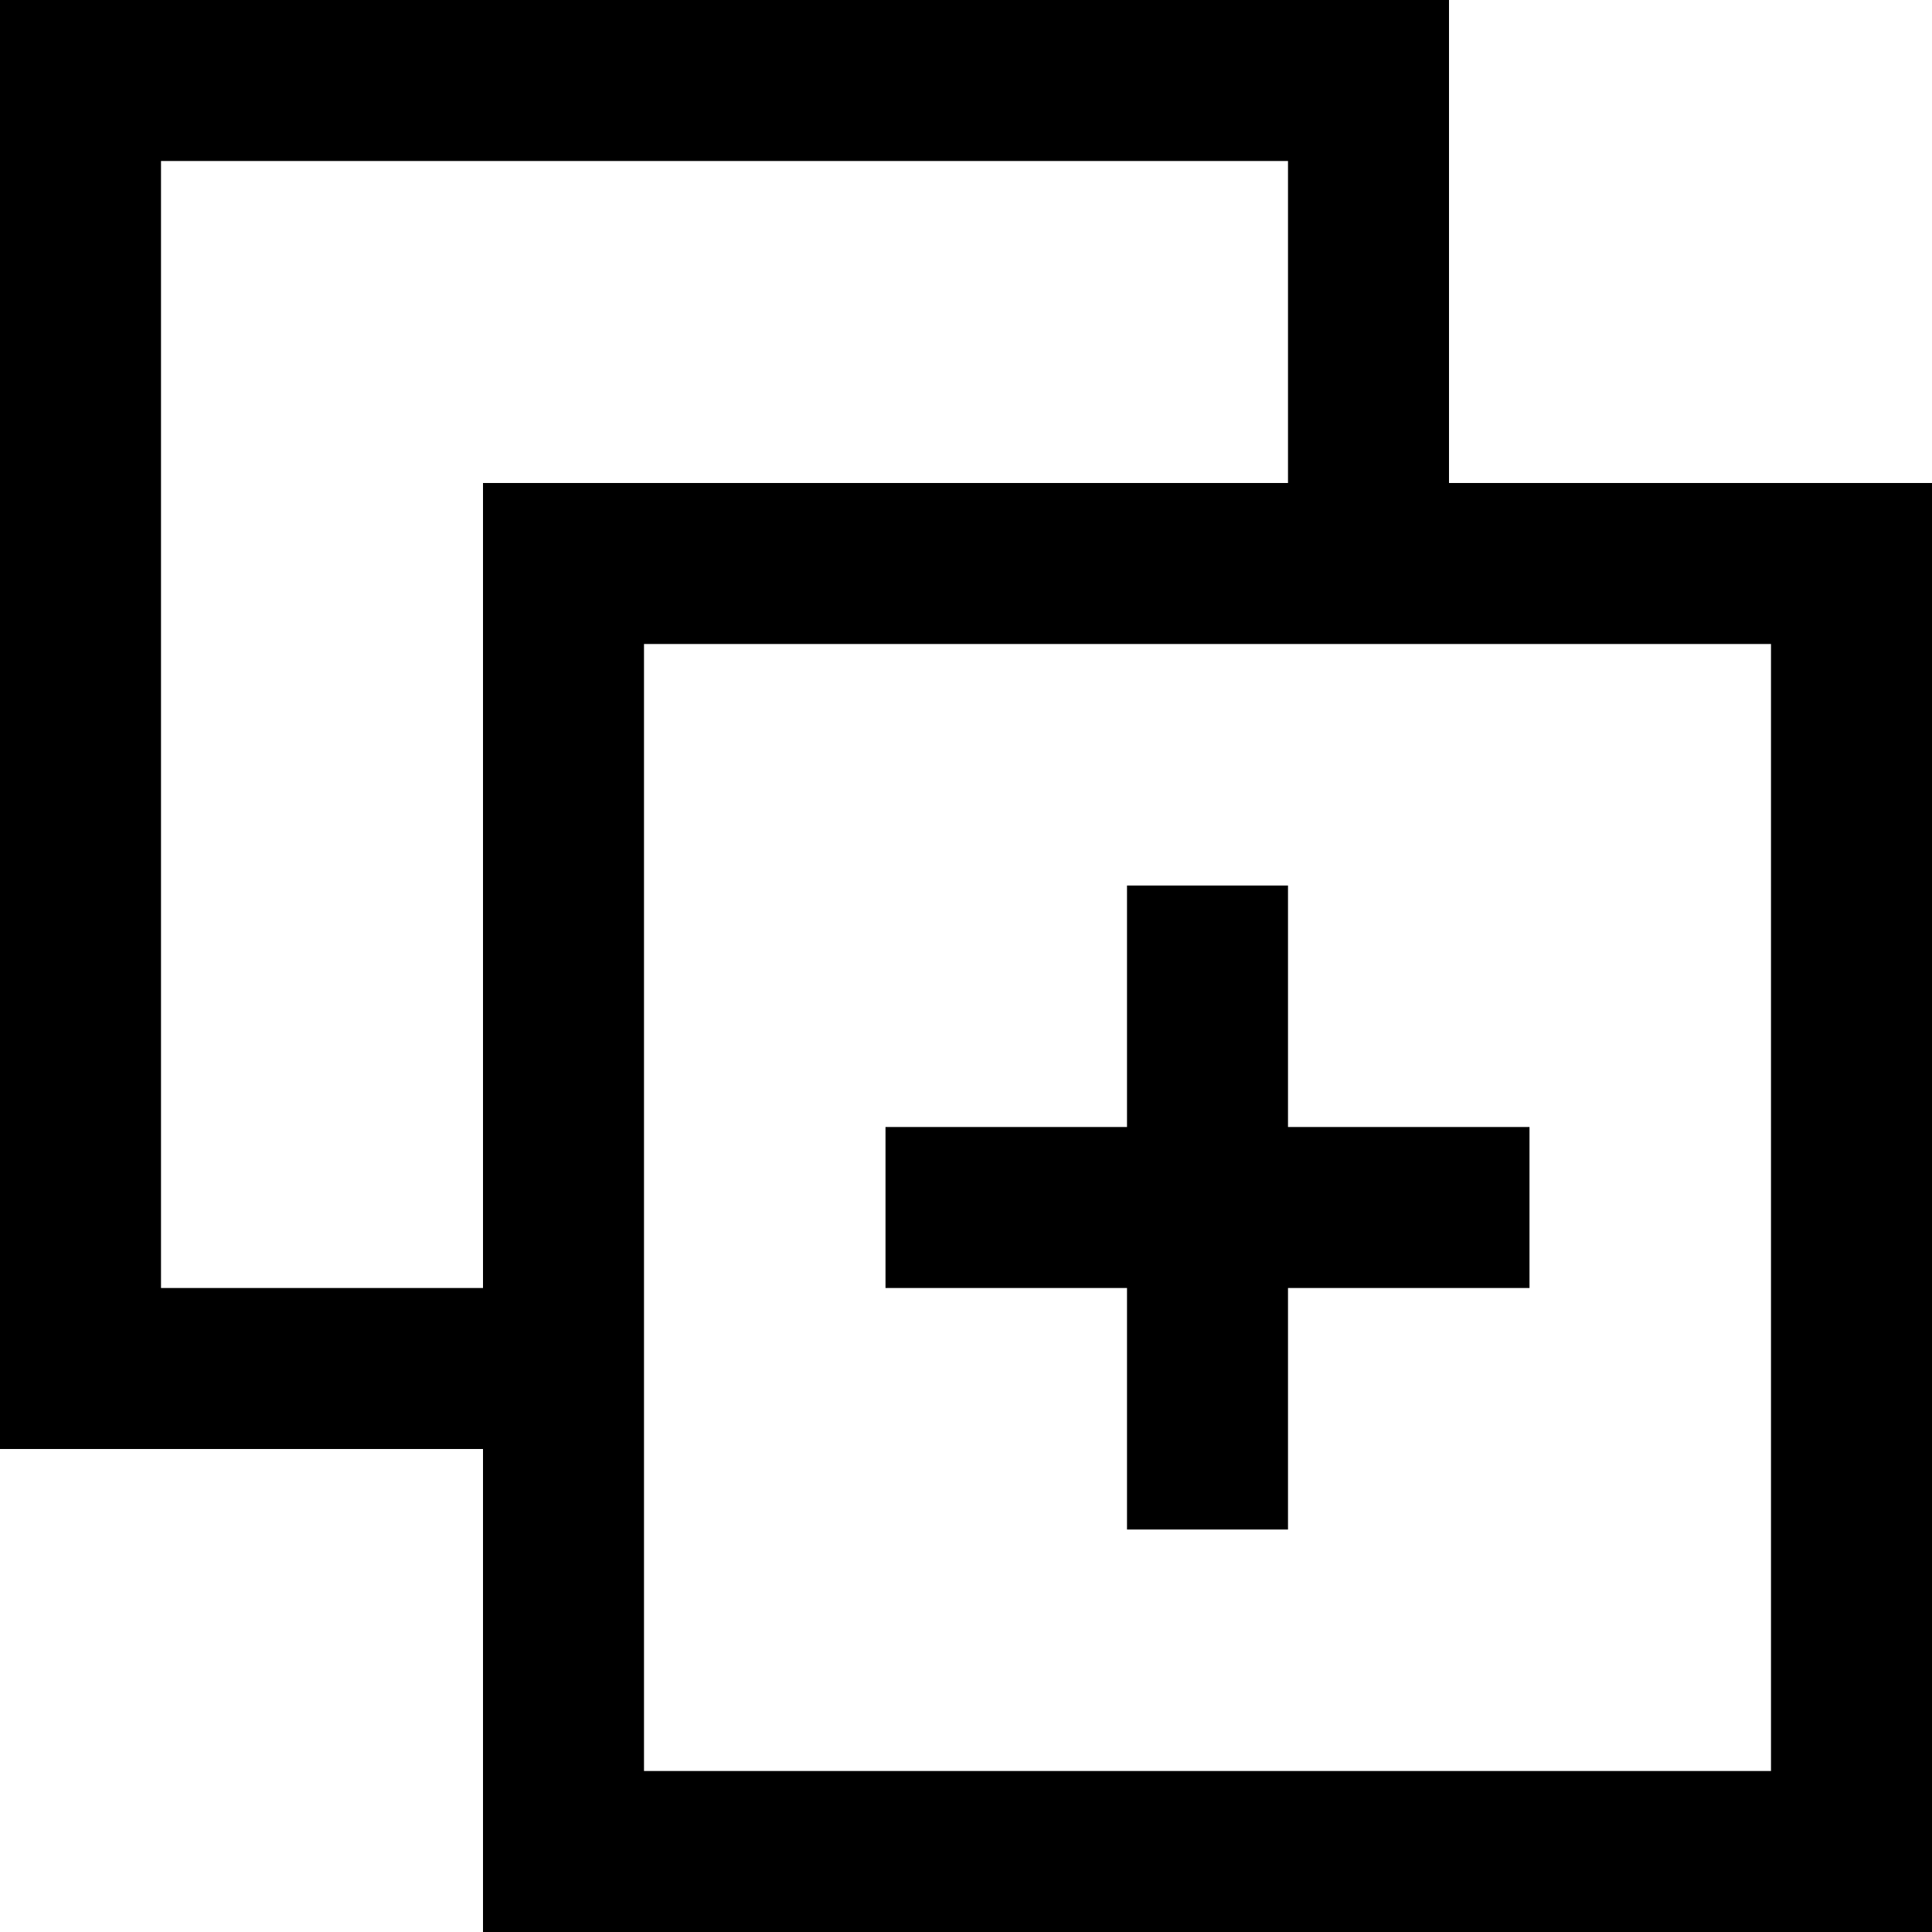
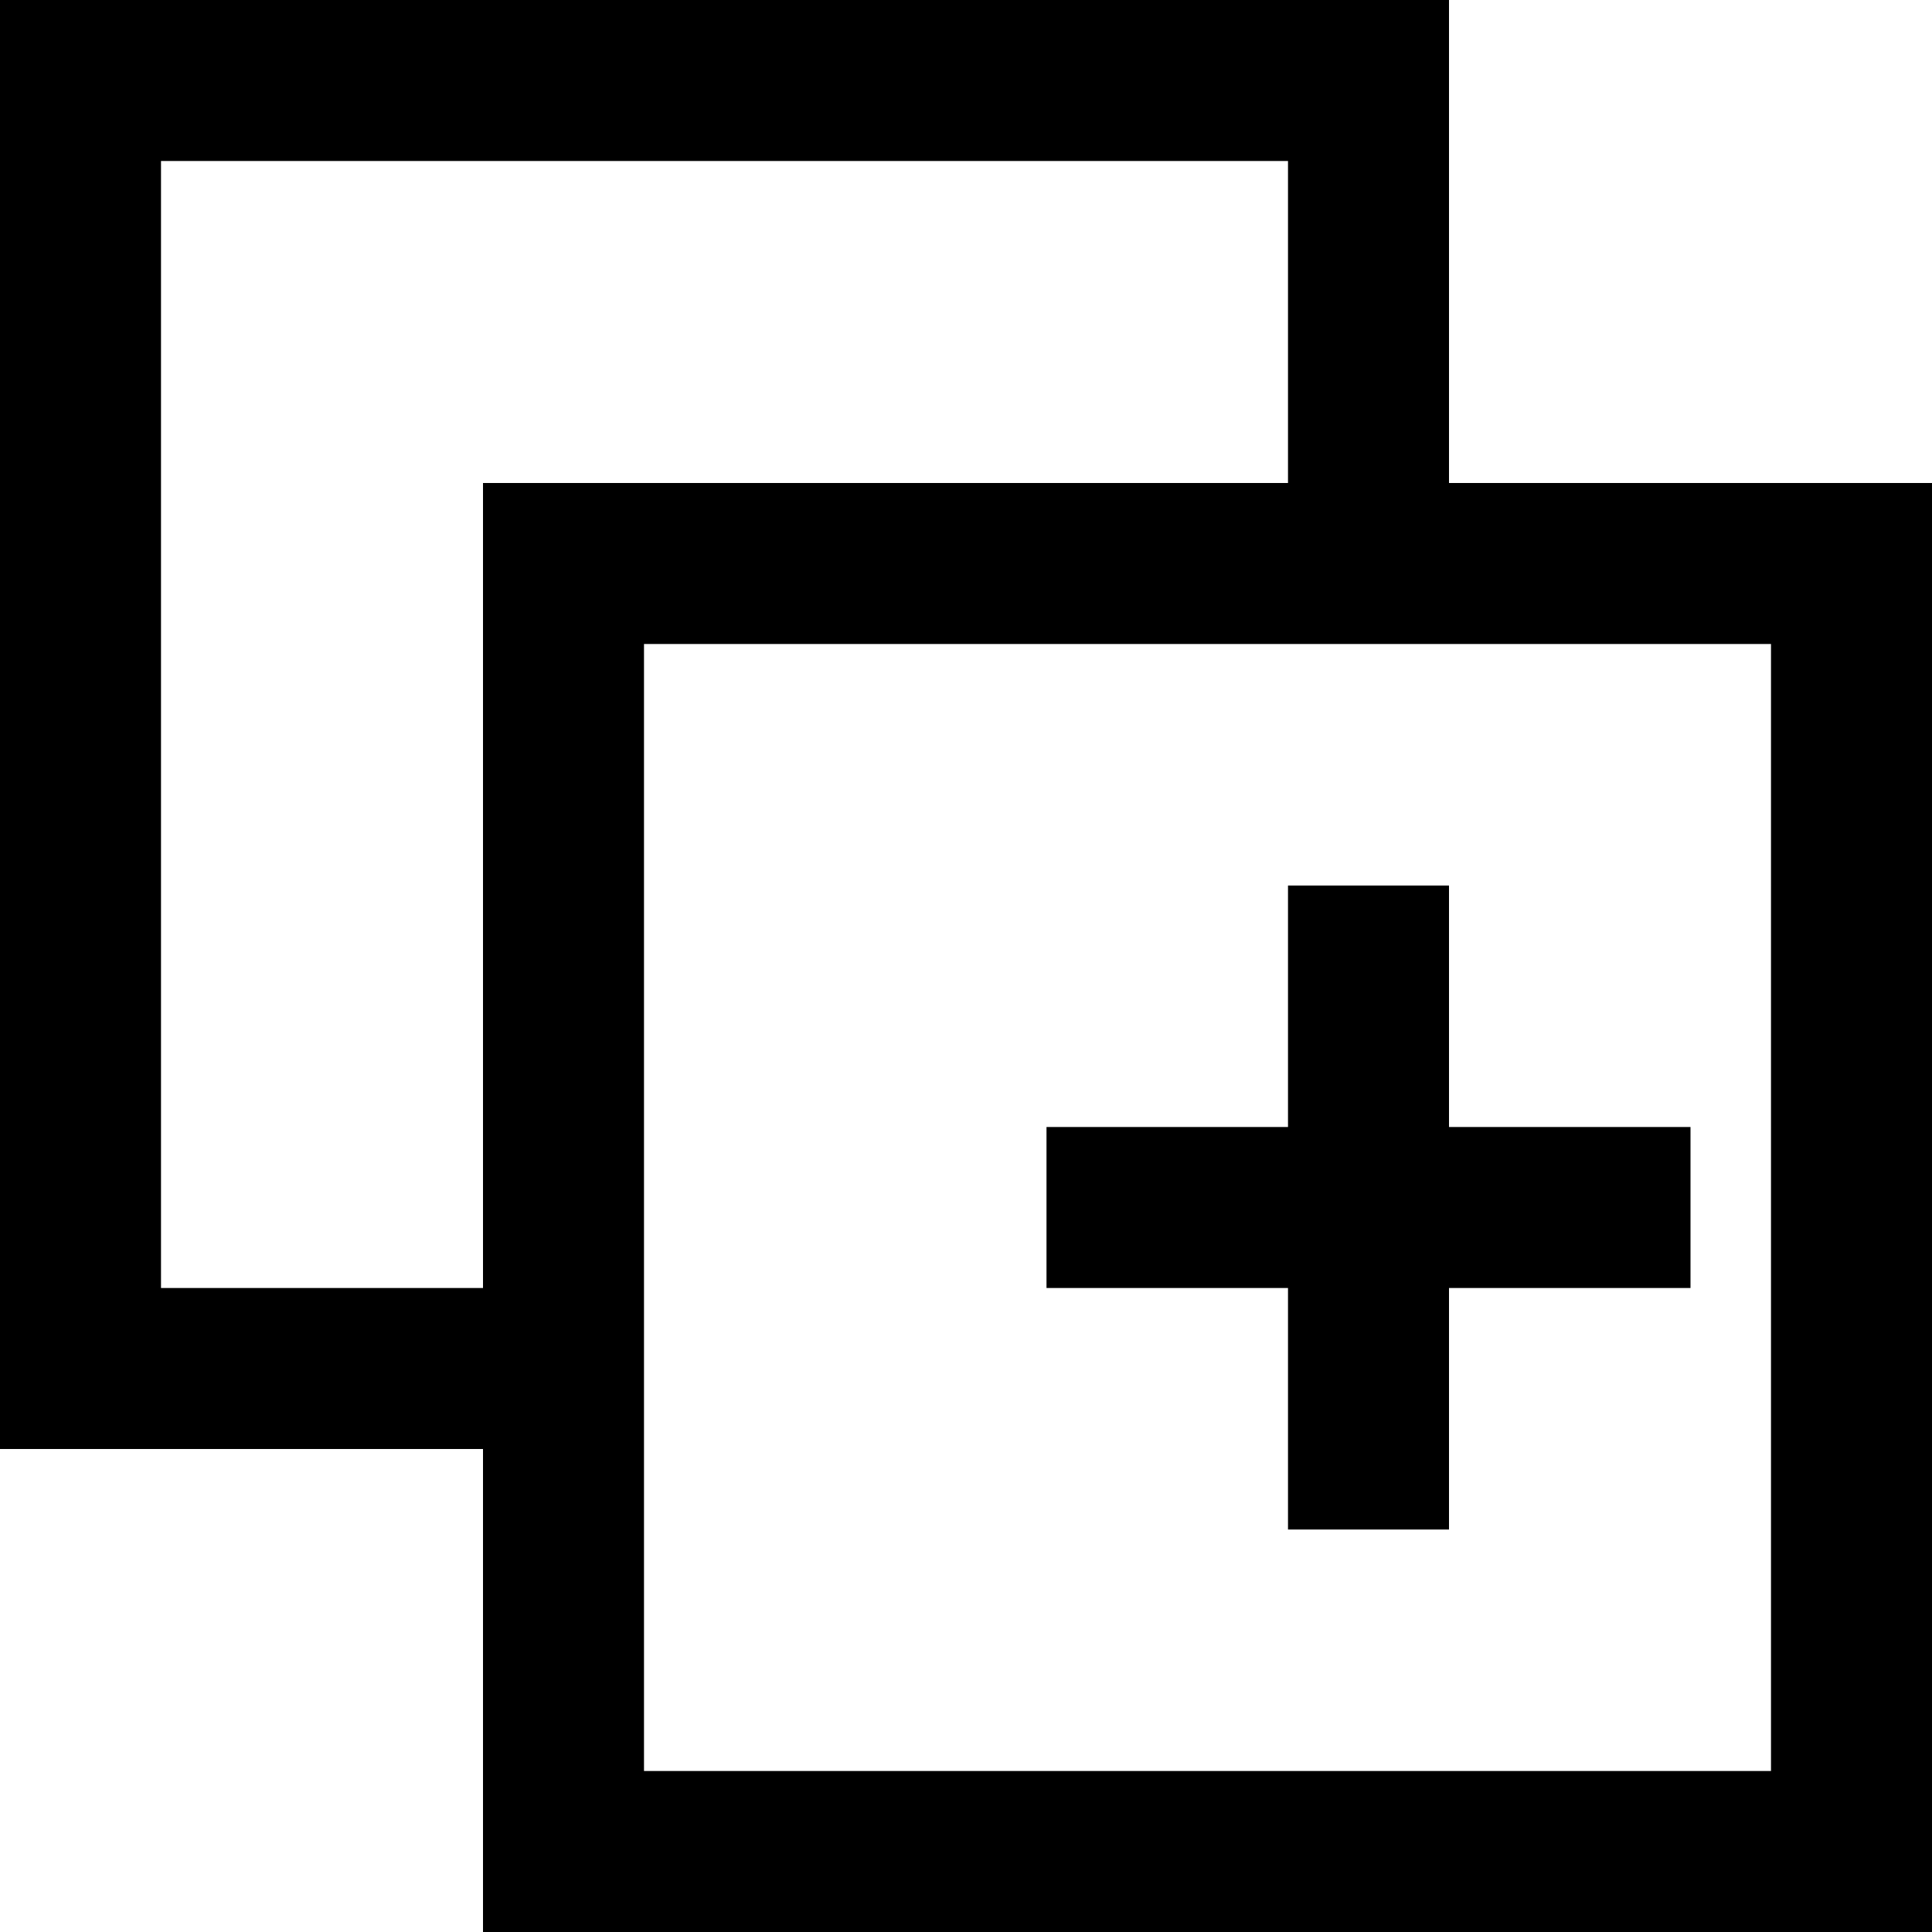
<svg xmlns="http://www.w3.org/2000/svg" fill="#000000" height="800px" width="800px" version="1.1" id="XMLID_109_" viewBox="0 0 24 24" xml:space="preserve">
  <g id="duplicate">
-     <path d="M24,24H6V6h10V2H2v14h4v2H0V0h18v6h6V24z M8,22h14V8H8V22z M16,19h-2v-3h-3v-2h3v-3h2v3h3v2h-3V19z" />
+     <path d="M24,24H6V6h10V2H2v14h4v2H0V0h18v6h6V24z M8,22h14V8H8V22z M16,19v-3h-3v-2h3v-3h2v3h3v2h-3V19z" />
  </g>
</svg>